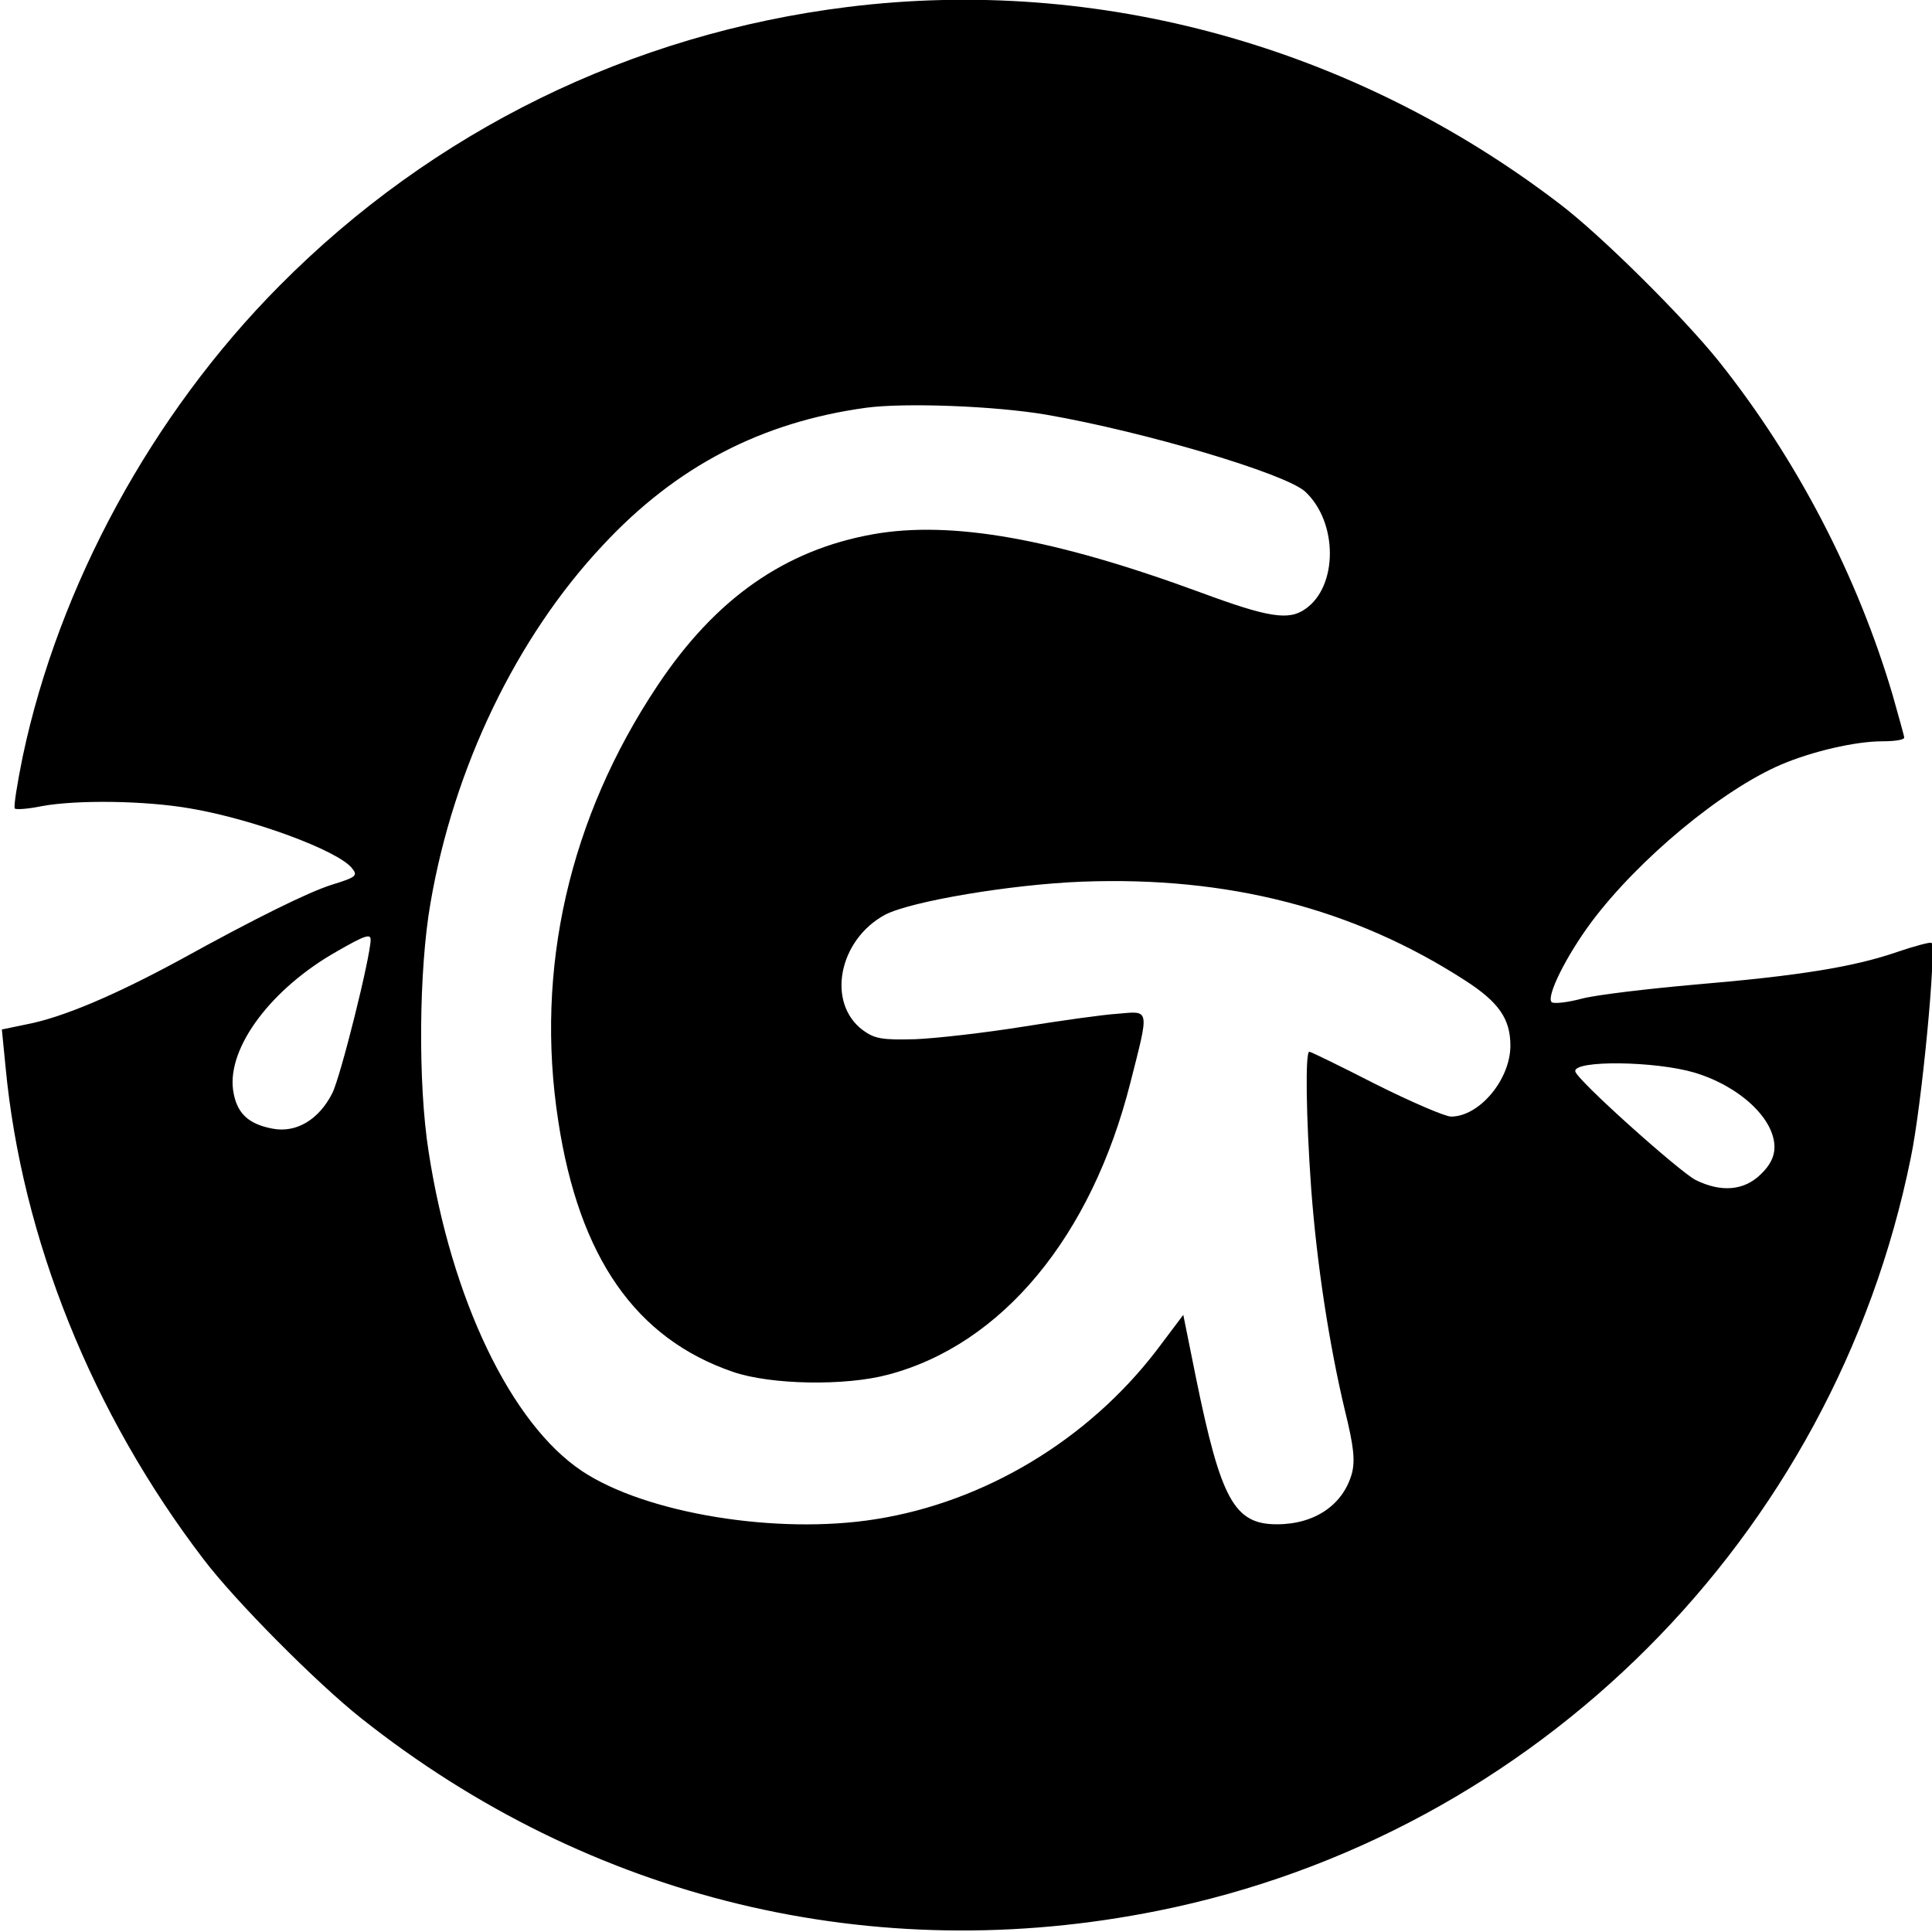
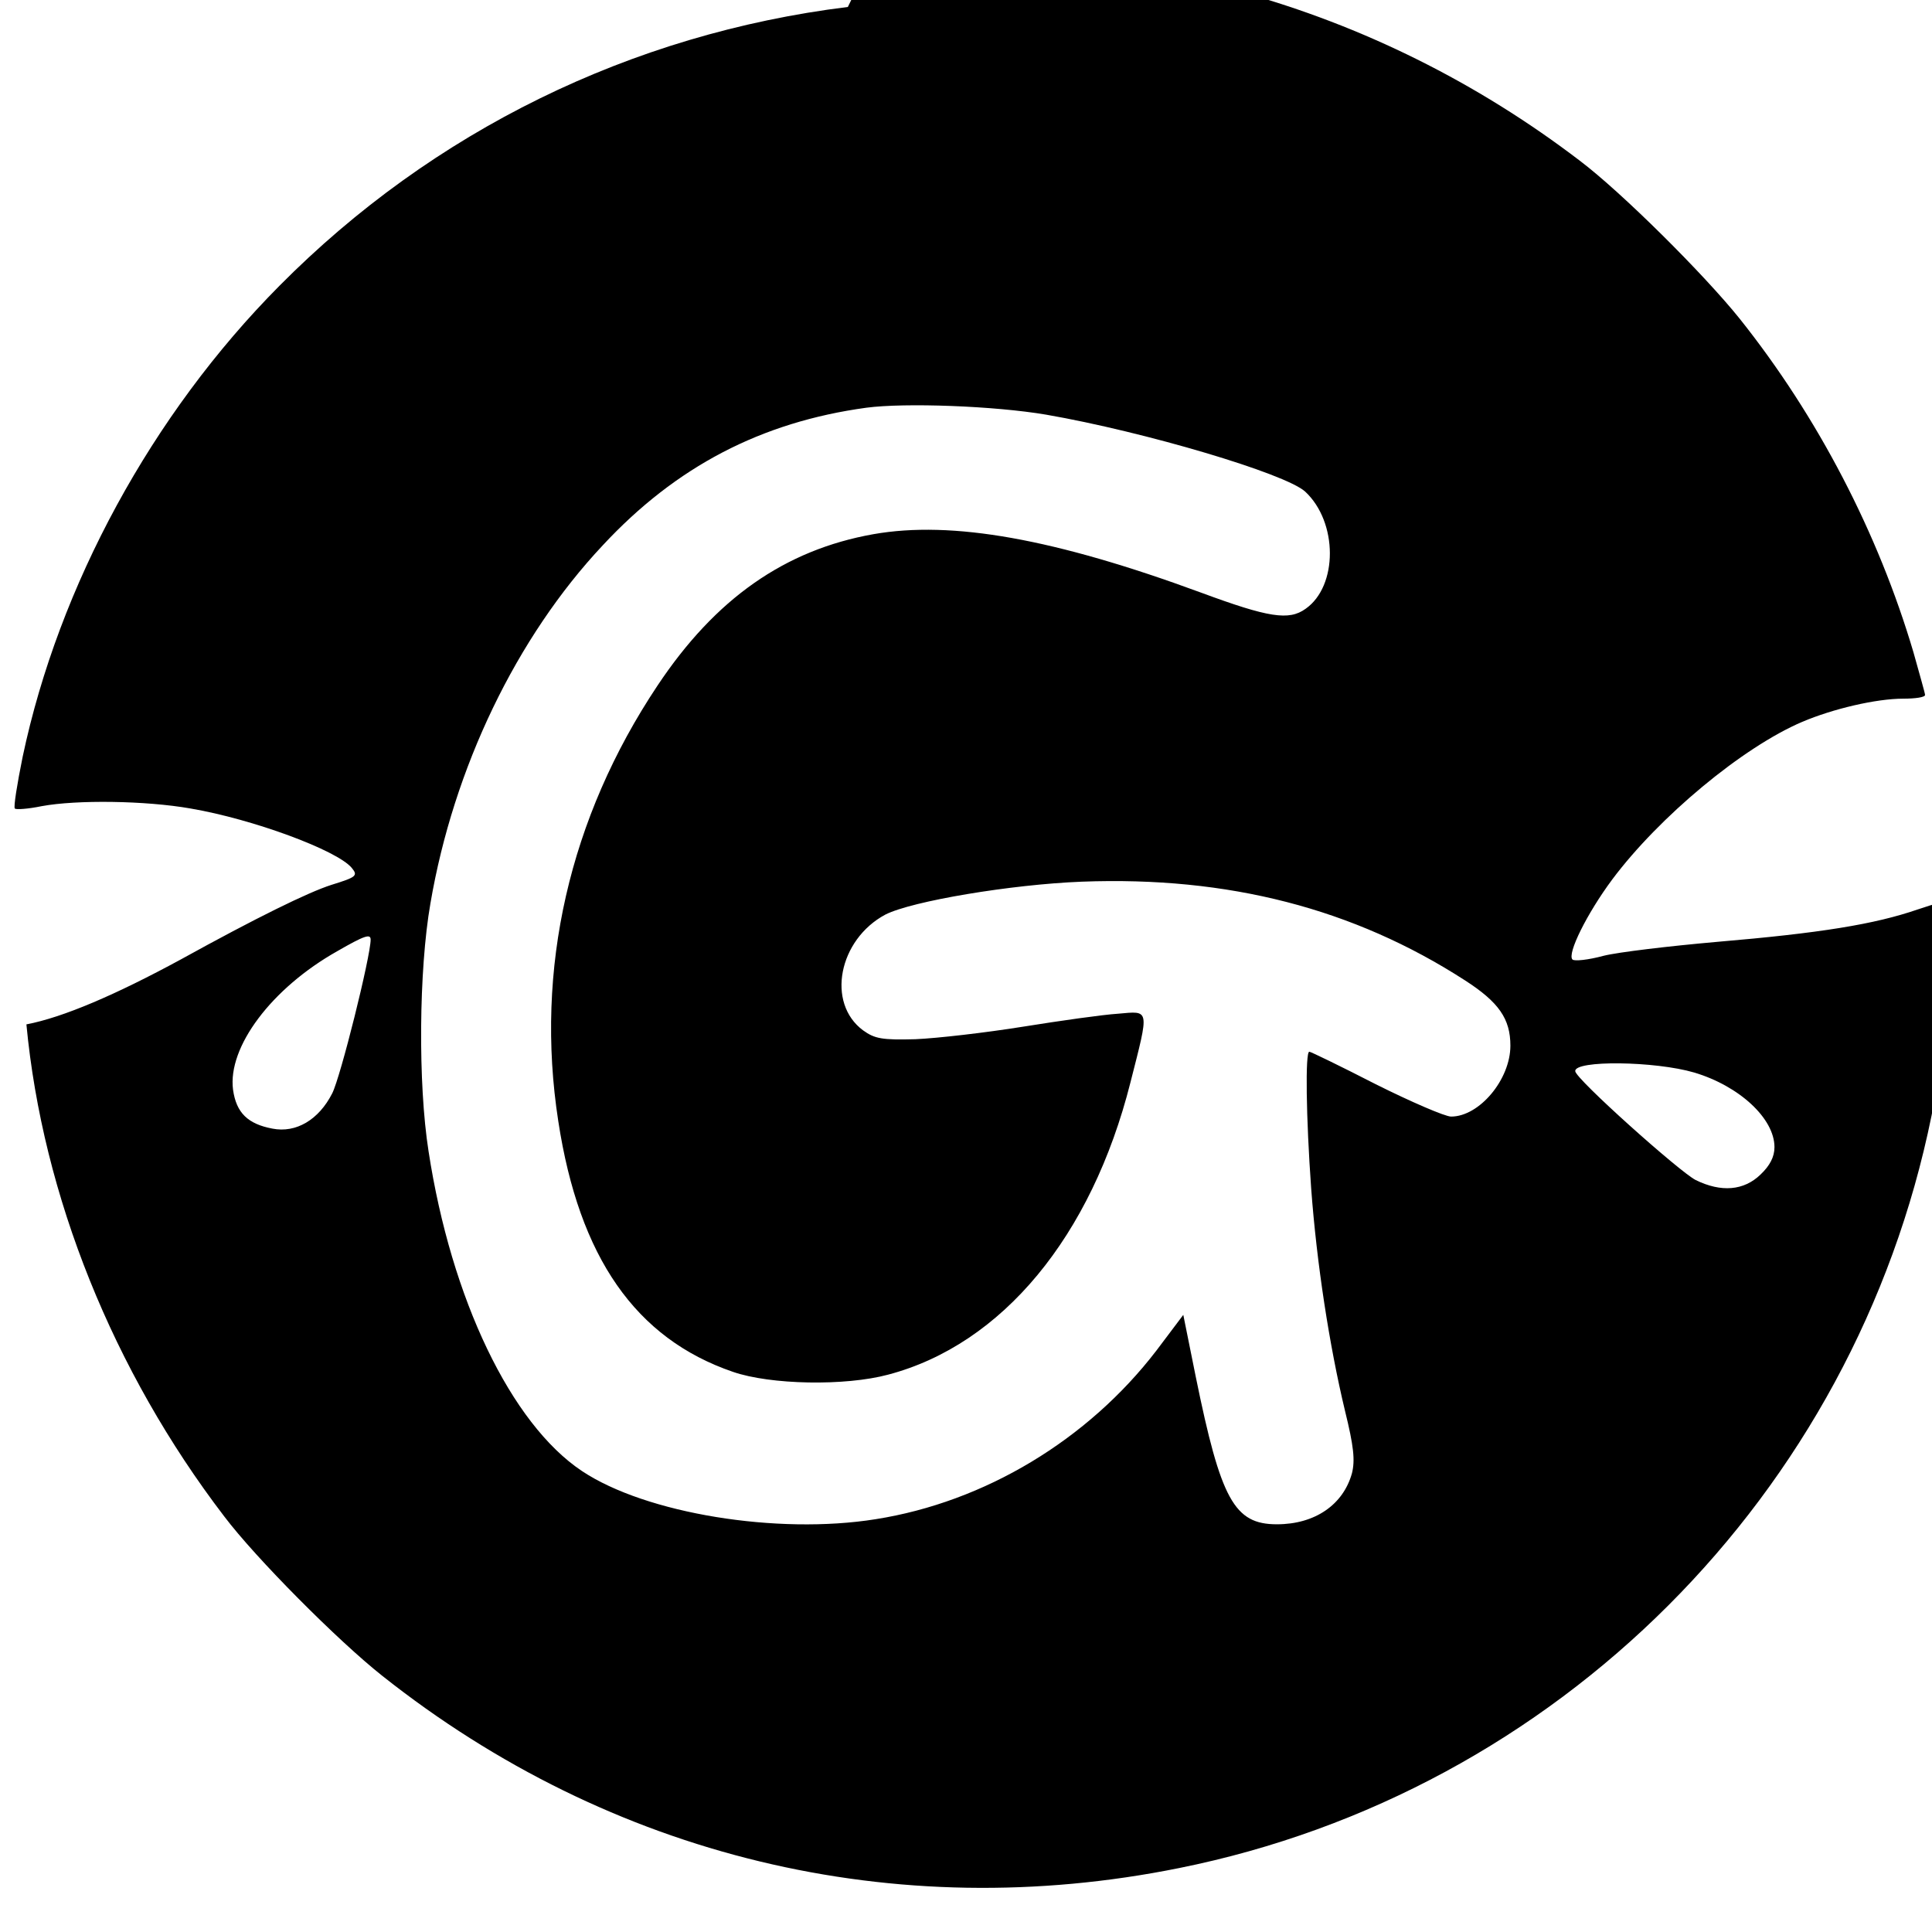
<svg xmlns="http://www.w3.org/2000/svg" version="1.0" width="417pt" height="417pt" viewBox="0 0 417 417" preserveAspectRatio="xMidYMid meet">
  <g transform="translate(0,417) scale(0.1,-0.1)" fill="#000000" stroke="none">
-     <path d="M1830 4155 c-468 -58 -896 -268 -1227 -602 -275 -277 -476 -647 -554 -1016 -12 -59 -20 -109 -17 -112 2 -3 29 -1 58 5 76 14 224 12 321 -5 135 -23 316 -90 348 -128 14 -17 11 -20 -44 -37 -50 -16 -162 -71 -325 -161 -140 -76 -254 -125 -333 -140 l-53 -11 8 -81 c35 -370 187 -748 427 -1062 68 -90 245 -268 341 -344 493 -391 1106 -539 1720 -415 816 164 1458 806 1624 1624 24 114 56 453 45 465 -3 2 -37 -7 -75 -20 -93 -32 -210 -51 -434 -70 -102 -9 -212 -22 -244 -30 -33 -9 -63 -12 -67 -8 -12 12 31 99 86 173 101 135 281 285 410 340 66 28 159 50 218 50 26 0 47 3 47 8 0 4 -12 45 -25 92 -76 257 -206 508 -375 720 -77 96 -255 273 -345 341 -444 339 -994 491 -1535 424z m428 -880 c213 -37 516 -127 559 -166 71 -66 71 -204 1 -253 -36 -26 -80 -19 -226 35 -315 116 -537 156 -707 126 -191 -34 -341 -139 -466 -327 -190 -285 -265 -611 -214 -940 45 -294 167 -469 377 -541 81 -28 242 -31 335 -6 246 65 439 298 523 631 41 161 42 154 -27 148 -32 -2 -124 -15 -205 -28 -81 -13 -185 -25 -232 -27 -72 -2 -88 1 -113 19 -80 59 -53 196 48 250 57 29 271 65 424 71 316 12 587 -58 827 -213 73 -47 98 -83 98 -141 0 -73 -67 -153 -128 -153 -13 0 -87 32 -163 70 -76 39 -140 70 -143 70 -9 0 -7 -142 4 -295 12 -162 39 -338 73 -480 19 -77 22 -107 15 -135 -19 -68 -80 -110 -162 -110 -92 0 -121 53 -175 318 l-27 134 -58 -77 c-148 -193 -371 -327 -606 -364 -212 -34 -496 12 -634 104 -153 102 -282 371 -331 690 -23 146 -21 392 4 535 50 293 186 575 372 773 158 170 342 266 569 297 83 11 276 4 388 -15z m-1458 -1133 c0 -36 -65 -297 -83 -332 -29 -57 -78 -86 -129 -76 -53 10 -78 34 -85 84 -12 92 83 219 225 299 59 34 72 38 72 25z m2857 -287 c97 -29 173 -99 173 -161 0 -21 -10 -40 -30 -59 -36 -35 -85 -39 -140 -12 -34 17 -260 219 -260 235 -2 24 172 22 257 -3z" />
+     <path d="M1830 4155 c-468 -58 -896 -268 -1227 -602 -275 -277 -476 -647 -554 -1016 -12 -59 -20 -109 -17 -112 2 -3 29 -1 58 5 76 14 224 12 321 -5 135 -23 316 -90 348 -128 14 -17 11 -20 -44 -37 -50 -16 -162 -71 -325 -161 -140 -76 -254 -125 -333 -140 c35 -370 187 -748 427 -1062 68 -90 245 -268 341 -344 493 -391 1106 -539 1720 -415 816 164 1458 806 1624 1624 24 114 56 453 45 465 -3 2 -37 -7 -75 -20 -93 -32 -210 -51 -434 -70 -102 -9 -212 -22 -244 -30 -33 -9 -63 -12 -67 -8 -12 12 31 99 86 173 101 135 281 285 410 340 66 28 159 50 218 50 26 0 47 3 47 8 0 4 -12 45 -25 92 -76 257 -206 508 -375 720 -77 96 -255 273 -345 341 -444 339 -994 491 -1535 424z m428 -880 c213 -37 516 -127 559 -166 71 -66 71 -204 1 -253 -36 -26 -80 -19 -226 35 -315 116 -537 156 -707 126 -191 -34 -341 -139 -466 -327 -190 -285 -265 -611 -214 -940 45 -294 167 -469 377 -541 81 -28 242 -31 335 -6 246 65 439 298 523 631 41 161 42 154 -27 148 -32 -2 -124 -15 -205 -28 -81 -13 -185 -25 -232 -27 -72 -2 -88 1 -113 19 -80 59 -53 196 48 250 57 29 271 65 424 71 316 12 587 -58 827 -213 73 -47 98 -83 98 -141 0 -73 -67 -153 -128 -153 -13 0 -87 32 -163 70 -76 39 -140 70 -143 70 -9 0 -7 -142 4 -295 12 -162 39 -338 73 -480 19 -77 22 -107 15 -135 -19 -68 -80 -110 -162 -110 -92 0 -121 53 -175 318 l-27 134 -58 -77 c-148 -193 -371 -327 -606 -364 -212 -34 -496 12 -634 104 -153 102 -282 371 -331 690 -23 146 -21 392 4 535 50 293 186 575 372 773 158 170 342 266 569 297 83 11 276 4 388 -15z m-1458 -1133 c0 -36 -65 -297 -83 -332 -29 -57 -78 -86 -129 -76 -53 10 -78 34 -85 84 -12 92 83 219 225 299 59 34 72 38 72 25z m2857 -287 c97 -29 173 -99 173 -161 0 -21 -10 -40 -30 -59 -36 -35 -85 -39 -140 -12 -34 17 -260 219 -260 235 -2 24 172 22 257 -3z" />
  </g>
</svg>